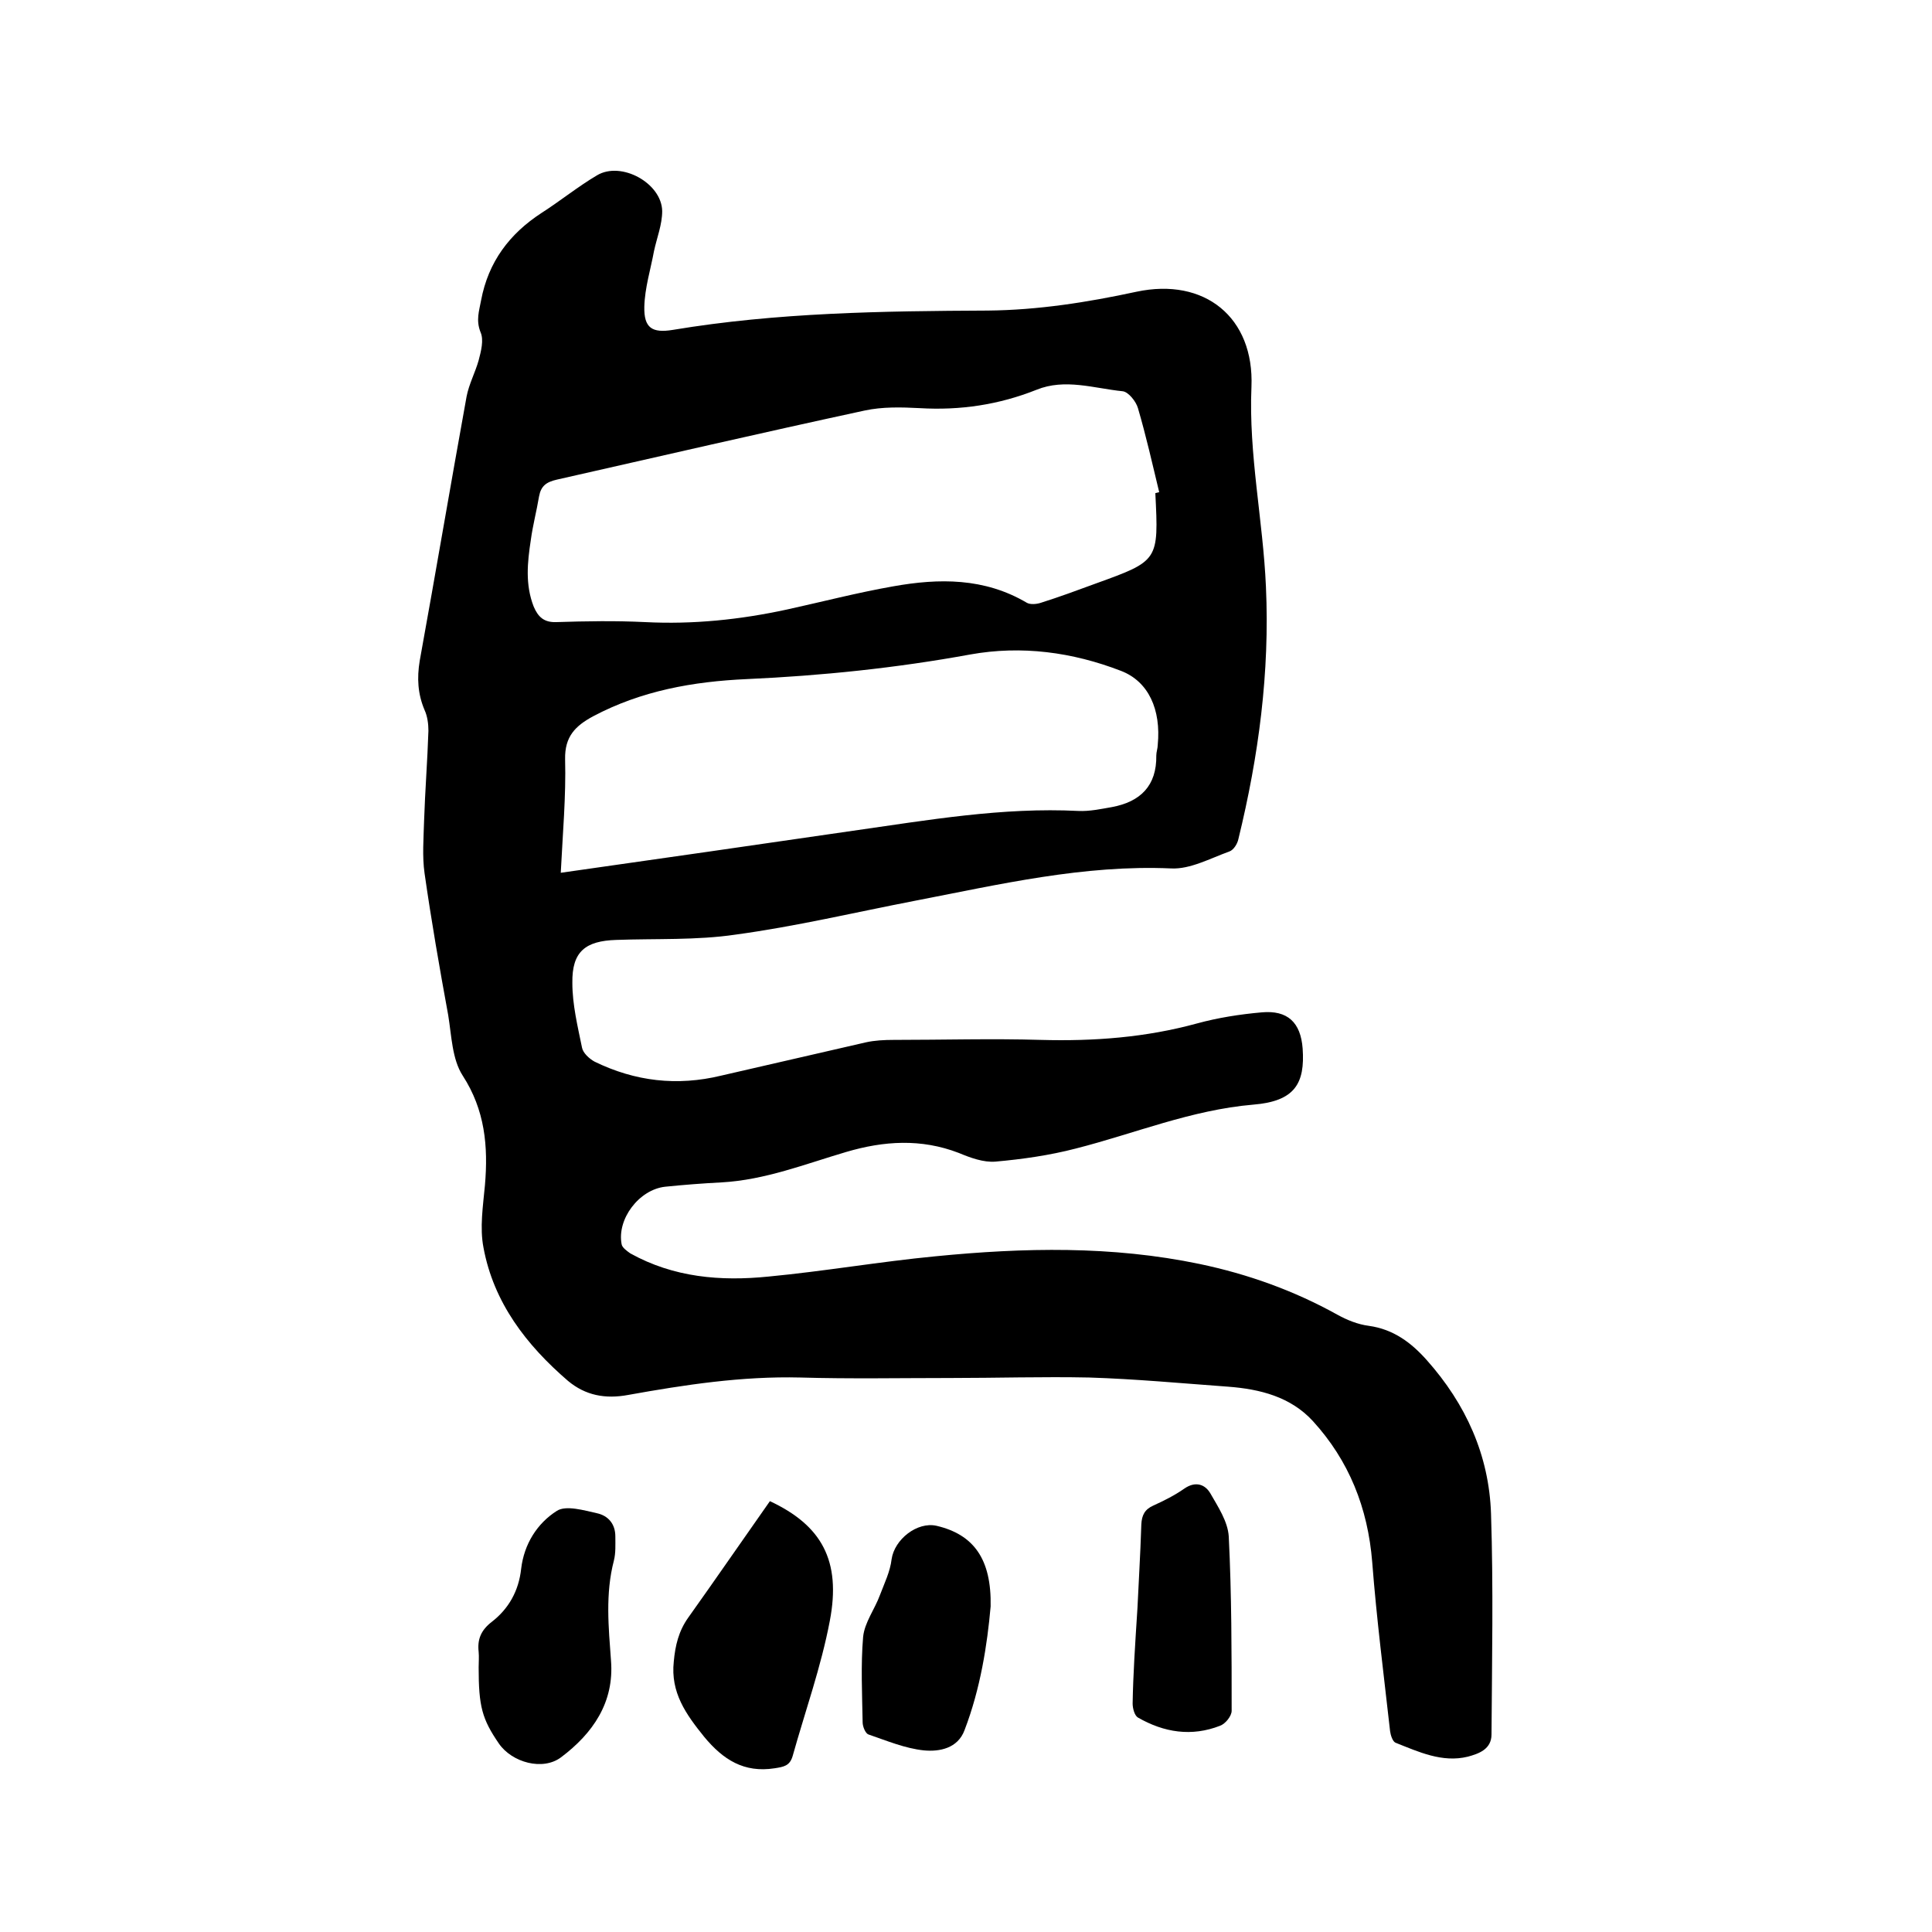
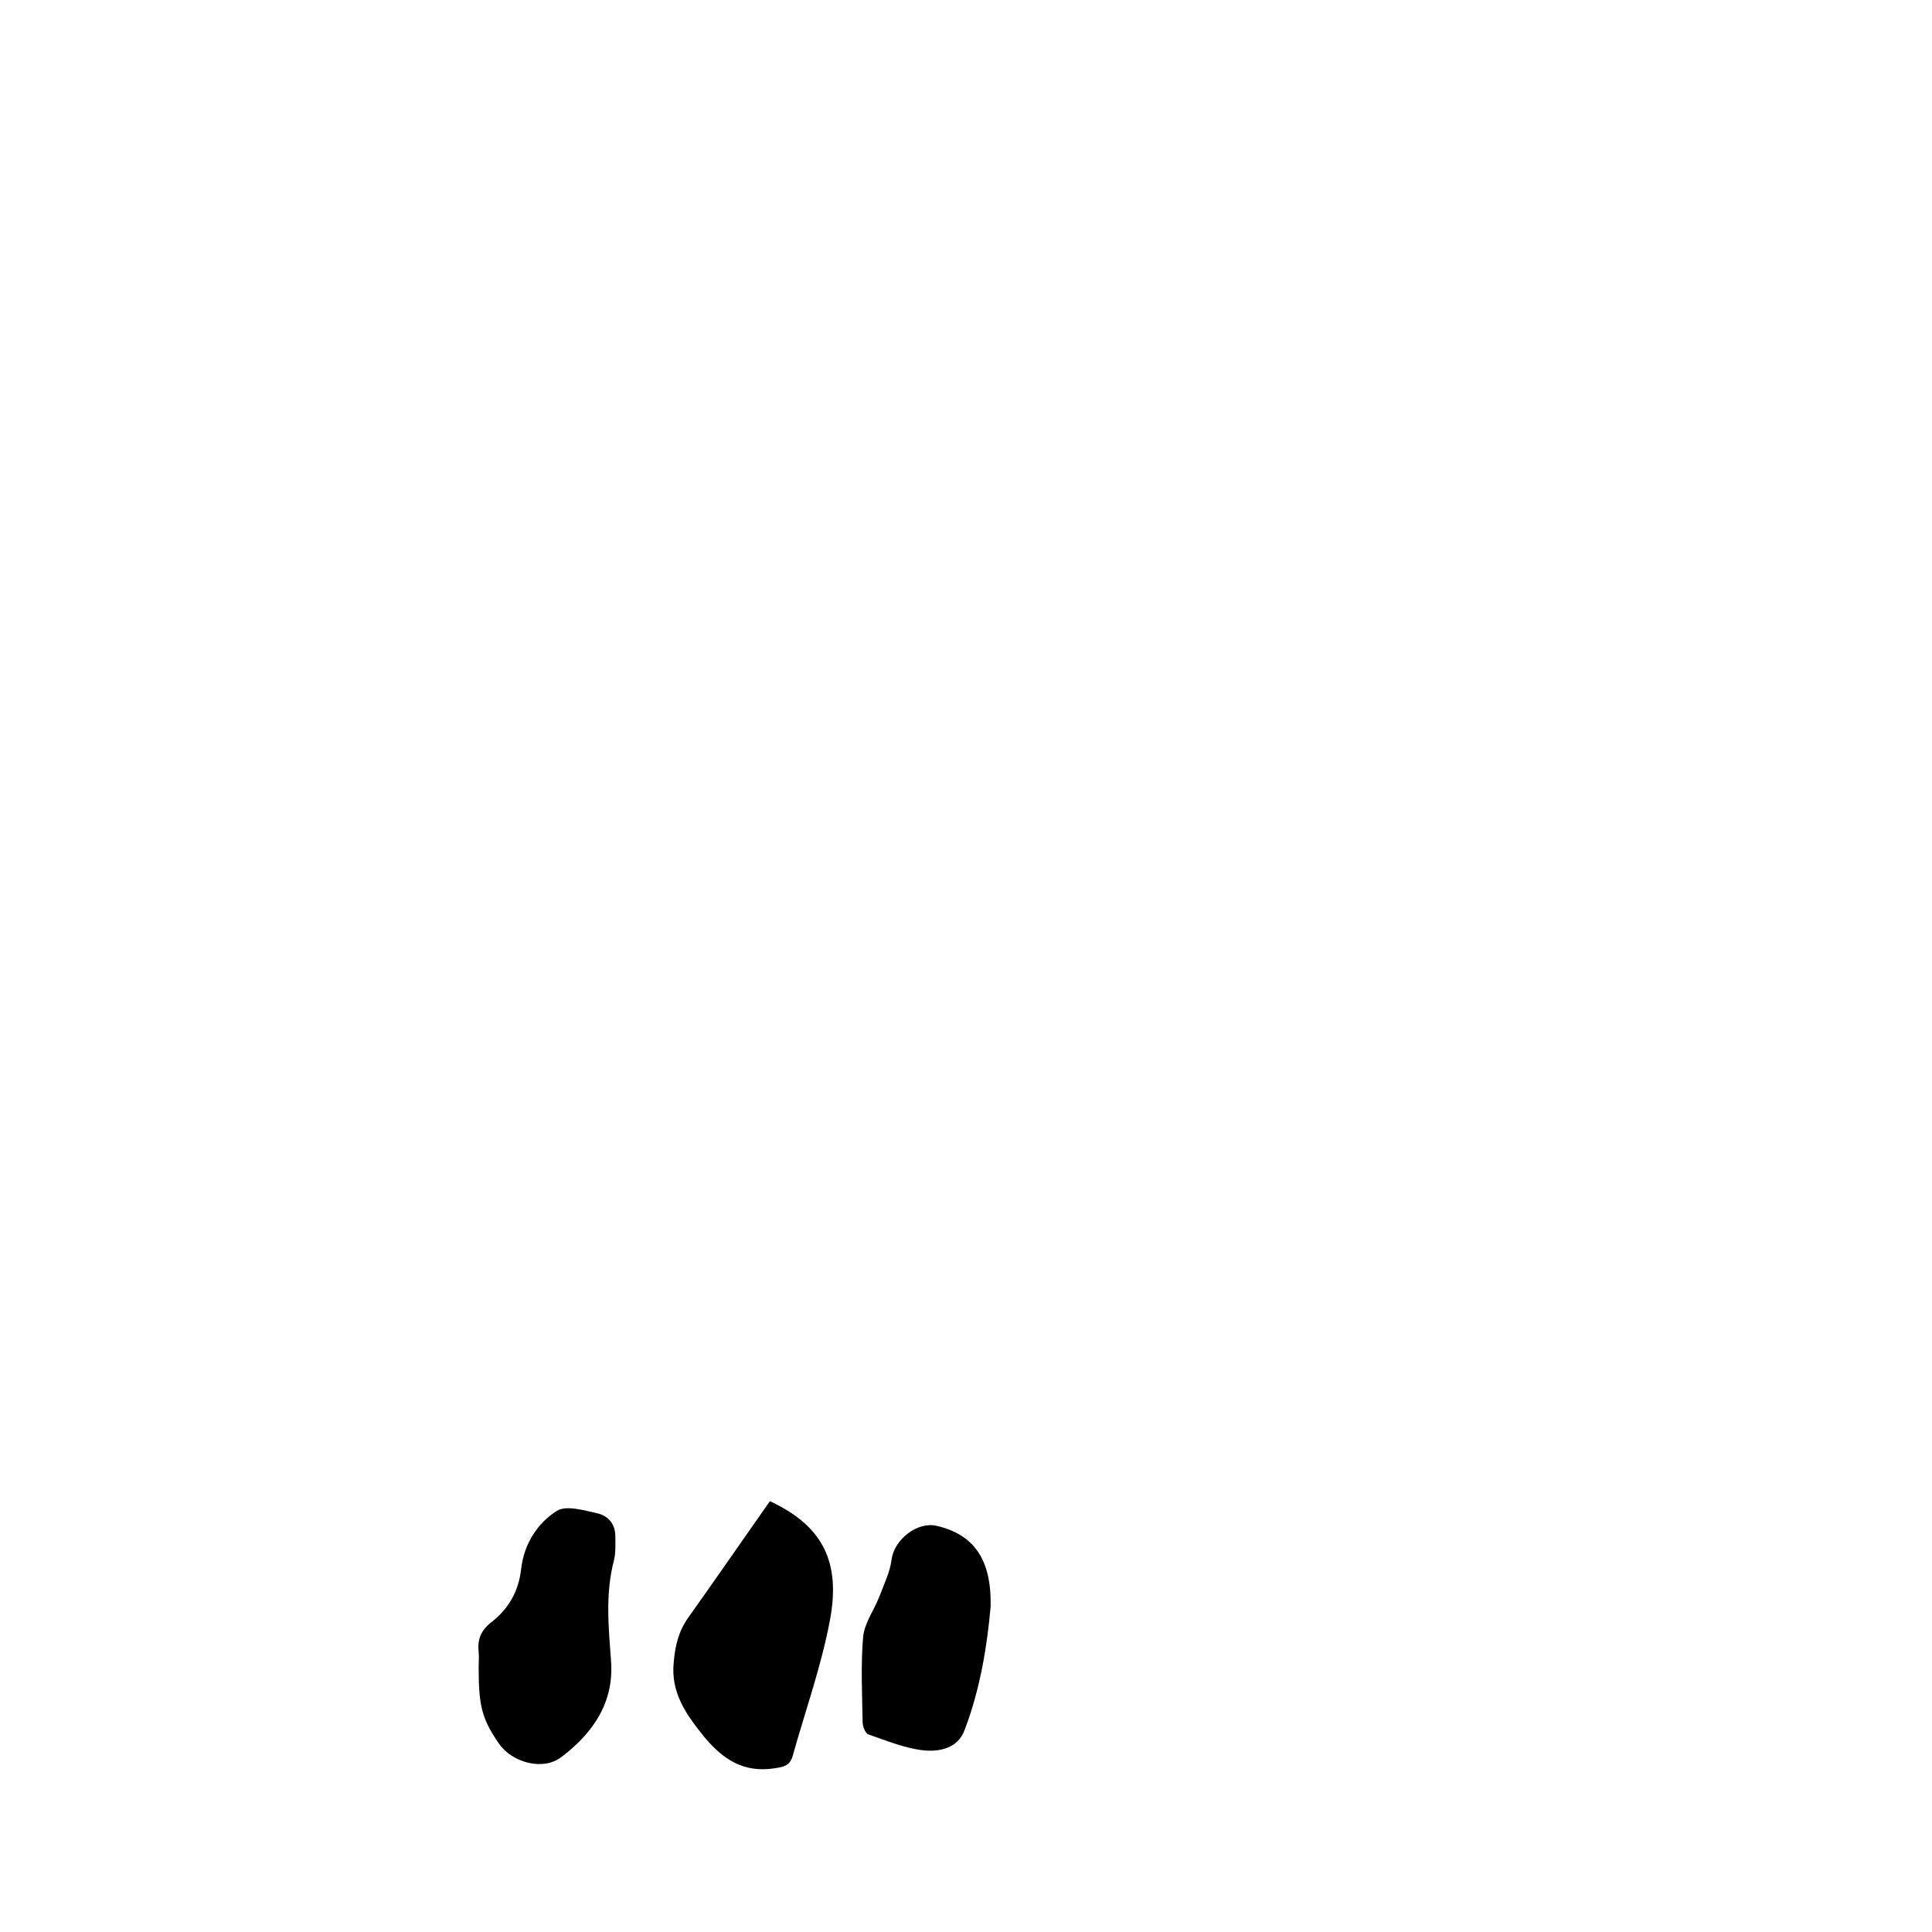
<svg xmlns="http://www.w3.org/2000/svg" enable-background="new 0 0 400 400" viewBox="0 0 400 400">
-   <path d="m196.8 285.3c-10.4 0-20.8.2-31.1-.1-12.1-.3-23.9 1.5-35.6 3.6-4.8.9-8.9.1-12.5-2.9-8.6-7.4-15.4-16.2-17.5-27.6-.8-4.1-.1-8.6.3-12.9.7-8.1 0-15.6-4.6-22.7-2.2-3.4-2.3-8.2-3-12.5-1.8-9.8-3.5-19.6-4.9-29.4-.5-3.5-.2-7.2-.1-10.8.2-6.2.7-12.5.9-18.7 0-1.4-.2-3-.8-4.3-1.4-3.3-1.6-6.6-1-10.2 3.3-18.2 6.4-36.5 9.7-54.7.5-2.6 1.8-5 2.5-7.5.5-1.9 1.1-4.2.4-5.8-1-2.5-.3-4.4.1-6.6 1.5-8 5.9-13.8 12.5-18.1 3.9-2.5 7.6-5.5 11.5-7.8 5-3 13.4 1.6 13.5 7.4 0 2.8-1.1 5.5-1.7 8.3-.7 3.8-1.9 7.6-2 11.5-.1 4.4 1.6 5.5 5.9 4.8 21.6-3.6 43.4-3.9 65.2-4 10.4-.1 20.6-1.7 30.8-3.9 14.1-3 24.4 5.3 23.8 19.7-.6 14 2.4 27.6 3 41.4.8 17.7-1.5 35-5.7 52.2-.2 1-1 2.3-1.9 2.6-3.9 1.4-8.1 3.7-12 3.5-18.1-.8-35.5 3.3-53.1 6.7-12.4 2.4-24.6 5.3-37.1 7-8.1 1.2-16.5.8-24.7 1.1-6.4.2-9.2 2.4-9.1 8.9 0 4.5 1.1 9 2 13.4.2 1.1 1.5 2.3 2.6 2.9 8.4 4.1 17.1 5.1 26.2 2.9l30-6.9c1.8-.4 3.8-.5 5.7-.5 10.2 0 20.3-.3 30.5 0 11 .3 21.7-.5 32.3-3.4 4.4-1.2 8.9-1.9 13.4-2.3 5.4-.5 8.1 2.1 8.5 7.5.5 7.2-1.6 10.9-10.2 11.6-12.9 1.1-24.6 6-36.8 9.1-5.4 1.4-11 2.2-16.6 2.7-2.5.2-5.2-.8-7.6-1.8-7.8-3-15.5-2.5-23.3-.2-8.5 2.5-16.8 5.8-25.8 6.3-3.9.2-7.8.5-11.7.9-5.4.6-10 6.7-9 11.9.1.7 1.1 1.4 1.8 1.9 9 5 18.7 5.8 28.6 4.8 11.6-1.1 23.1-3.1 34.6-4.2 18.3-1.8 36.5-2.2 54.7 1.6 10 2.1 19.5 5.5 28.5 10.5 2 1.1 4.2 2 6.5 2.3 5.1.7 8.8 3.5 12 7.1 8.1 9.1 12.9 19.7 13.3 31.8.5 15.2.2 30.4.1 45.7 0 3.1-2.7 4-4.9 4.6-5.3 1.3-10.2-1-15-2.9-.6-.3-1-1.6-1.1-2.4-1.3-11.6-2.8-23.3-3.7-35-.9-11.2-4.8-21-12.3-29.2-4.6-5-10.9-6.6-17.5-7.1-9.6-.7-19.2-1.6-28.8-1.9-9.6-.2-19.2.1-28.7.1zm42.4-183.2c.3-.1.5-.1.8-.2-1.4-5.8-2.7-11.6-4.4-17.4-.4-1.4-2-3.4-3.2-3.5-5.9-.6-11.9-2.7-17.8-.3-7.8 3.1-15.8 4.3-24.2 3.8-3.8-.2-7.7-.3-11.4.5-21.3 4.6-42.5 9.5-63.7 14.3-2.2.5-3.3 1.3-3.7 3.5-.5 3-1.3 6-1.7 9-.7 4.6-1.2 9.2.6 13.8.9 2.1 2.1 3.3 4.7 3.2 6.1-.2 12.3-.3 18.4 0 9.9.5 19.6-.5 29.3-2.6 7.3-1.6 14.6-3.5 22-4.8 9.5-1.7 18.9-1.8 27.7 3.4.7.4 2 .3 2.9 0 3.8-1.2 7.6-2.6 11.4-4 13-4.7 13-4.7 12.3-18.7zm-123.1 78.6c20.5-2.9 40.5-5.8 60.5-8.7 15.5-2.2 30.9-4.9 46.7-4.1 2.3.1 4.6-.4 6.9-.8 5.9-1.1 9.3-4.4 9.2-10.7 0-.7.3-1.5.3-2.2.7-7.3-1.9-13.1-7.6-15.3-10.1-3.9-20.6-5.3-31.2-3.4-15.3 2.8-30.8 4.4-46.3 5.1-11.1.5-21.8 2.4-31.8 7.7-3.7 2-5.9 4.2-5.8 8.9.2 7.7-.5 15.4-.9 23.5z" />
  <path d="m159.4 310.8c10.7 5 14.8 12.3 12.4 24.8-1.8 9.5-5.1 18.7-7.7 28-.6 2-1.8 2.2-3.7 2.5-6.4 1-10.7-1.8-14.6-6.5-3.8-4.7-7-9.2-6.3-15.6.3-3.3 1-6.3 3-9.1 5.7-8 11.2-16 16.9-24.1z" />
  <path d="m99.1 345.2c0-1.1.1-2.1 0-3.2-.3-2.6.5-4.5 2.7-6.2 3.5-2.7 5.6-6.4 6.1-11 .6-5.1 3.3-9.4 7.4-12 1.9-1.2 5.6-.1 8.3.5 2.3.5 3.8 2.2 3.8 4.8 0 1.7.1 3.4-.3 5-1.8 6.9-1.1 13.8-.6 20.7.7 8.7-3.8 15.1-10.3 20-3.8 2.9-10.2 1.1-12.9-2.8-3.5-5.1-4.2-7.7-4.2-15.8z" />
  <path d="m205.1 332.6c-.7 7.9-2.1 17-5.4 25.6-1.4 3.8-5.2 4.5-8.4 4.2-3.9-.4-7.7-2-11.5-3.3-.6-.2-1.2-1.6-1.2-2.5-.1-5.9-.4-11.9.1-17.7.3-3 2.4-5.7 3.5-8.7.9-2.4 2.1-4.8 2.4-7.4.6-4.1 5.3-7.8 9.3-6.9 7.7 1.8 11.4 6.9 11.2 16.7z" />
-   <path d="m235.5 332.9c.2-4.6.6-10.9.8-17.3.1-1.9.7-3.1 2.5-3.9 2.2-1 4.4-2.1 6.4-3.5 2.3-1.6 4.3-.9 5.4 1 1.6 2.8 3.6 5.8 3.8 8.9.6 12 .6 24.1.6 36.1 0 1.1-1.3 2.7-2.4 3.1-5.9 2.3-11.6 1.4-17-1.7-.7-.4-1.1-1.9-1.1-2.9.1-6 .5-12 1-19.8z" />
</svg>